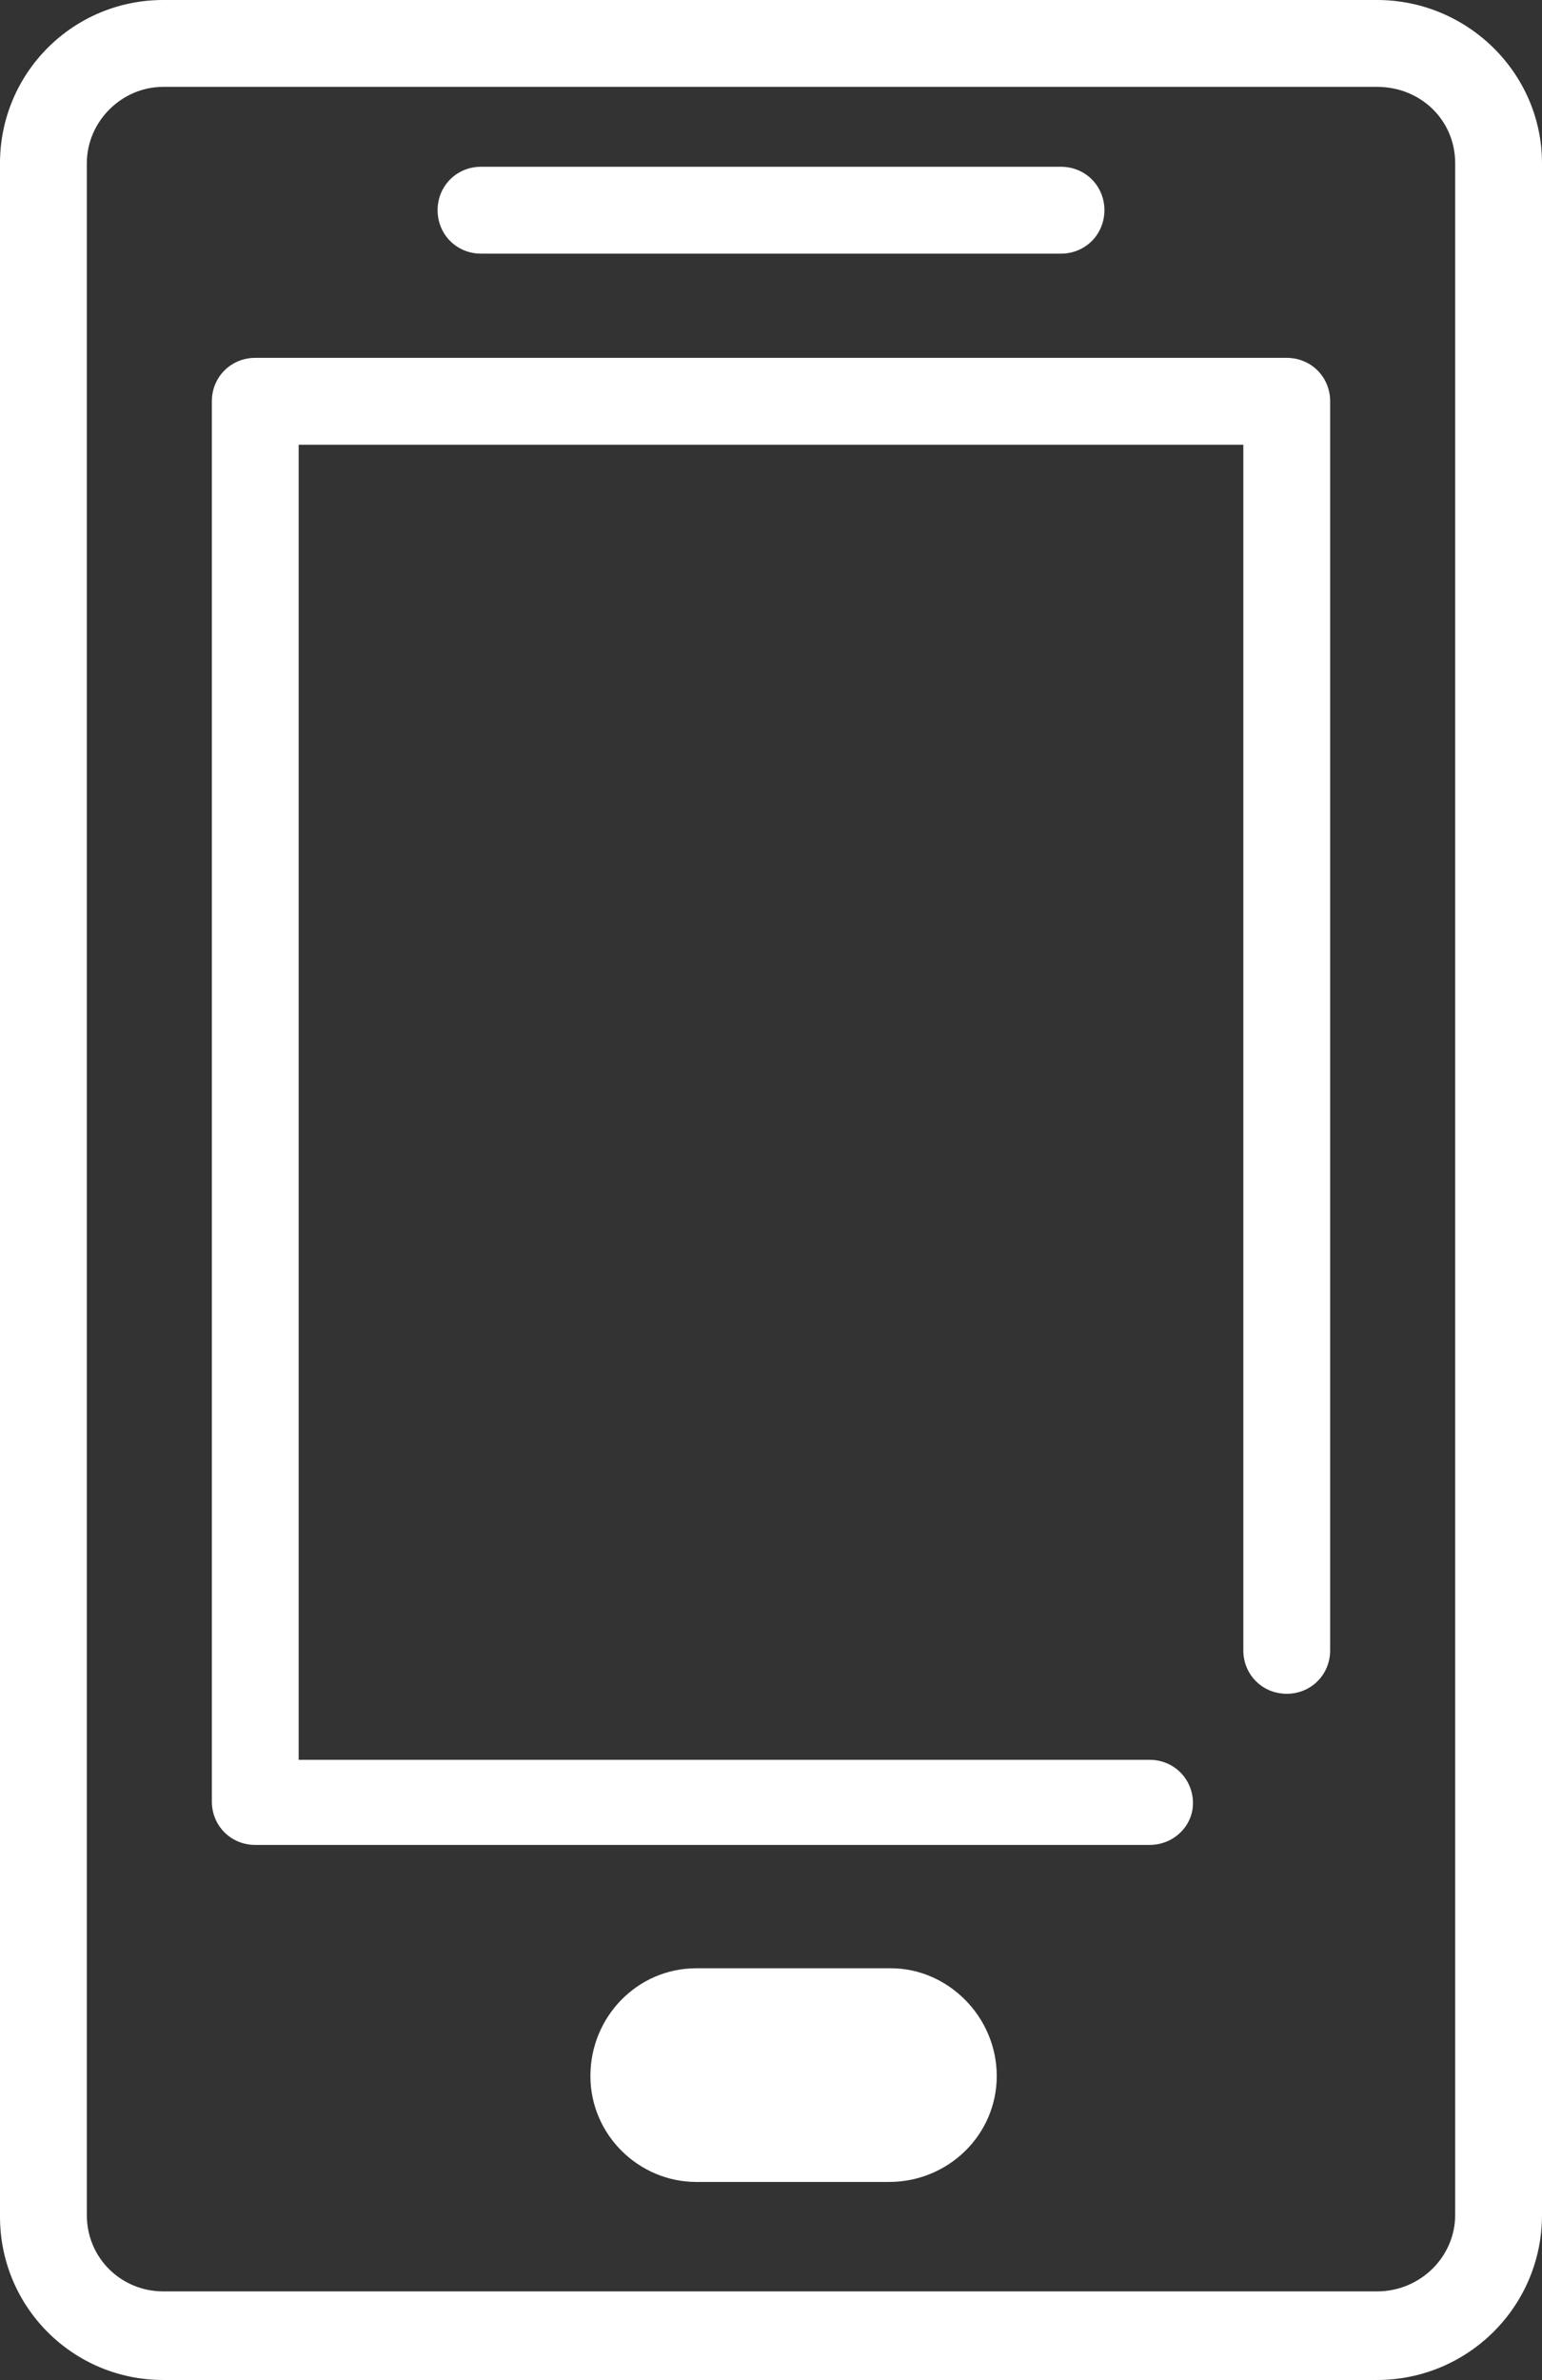
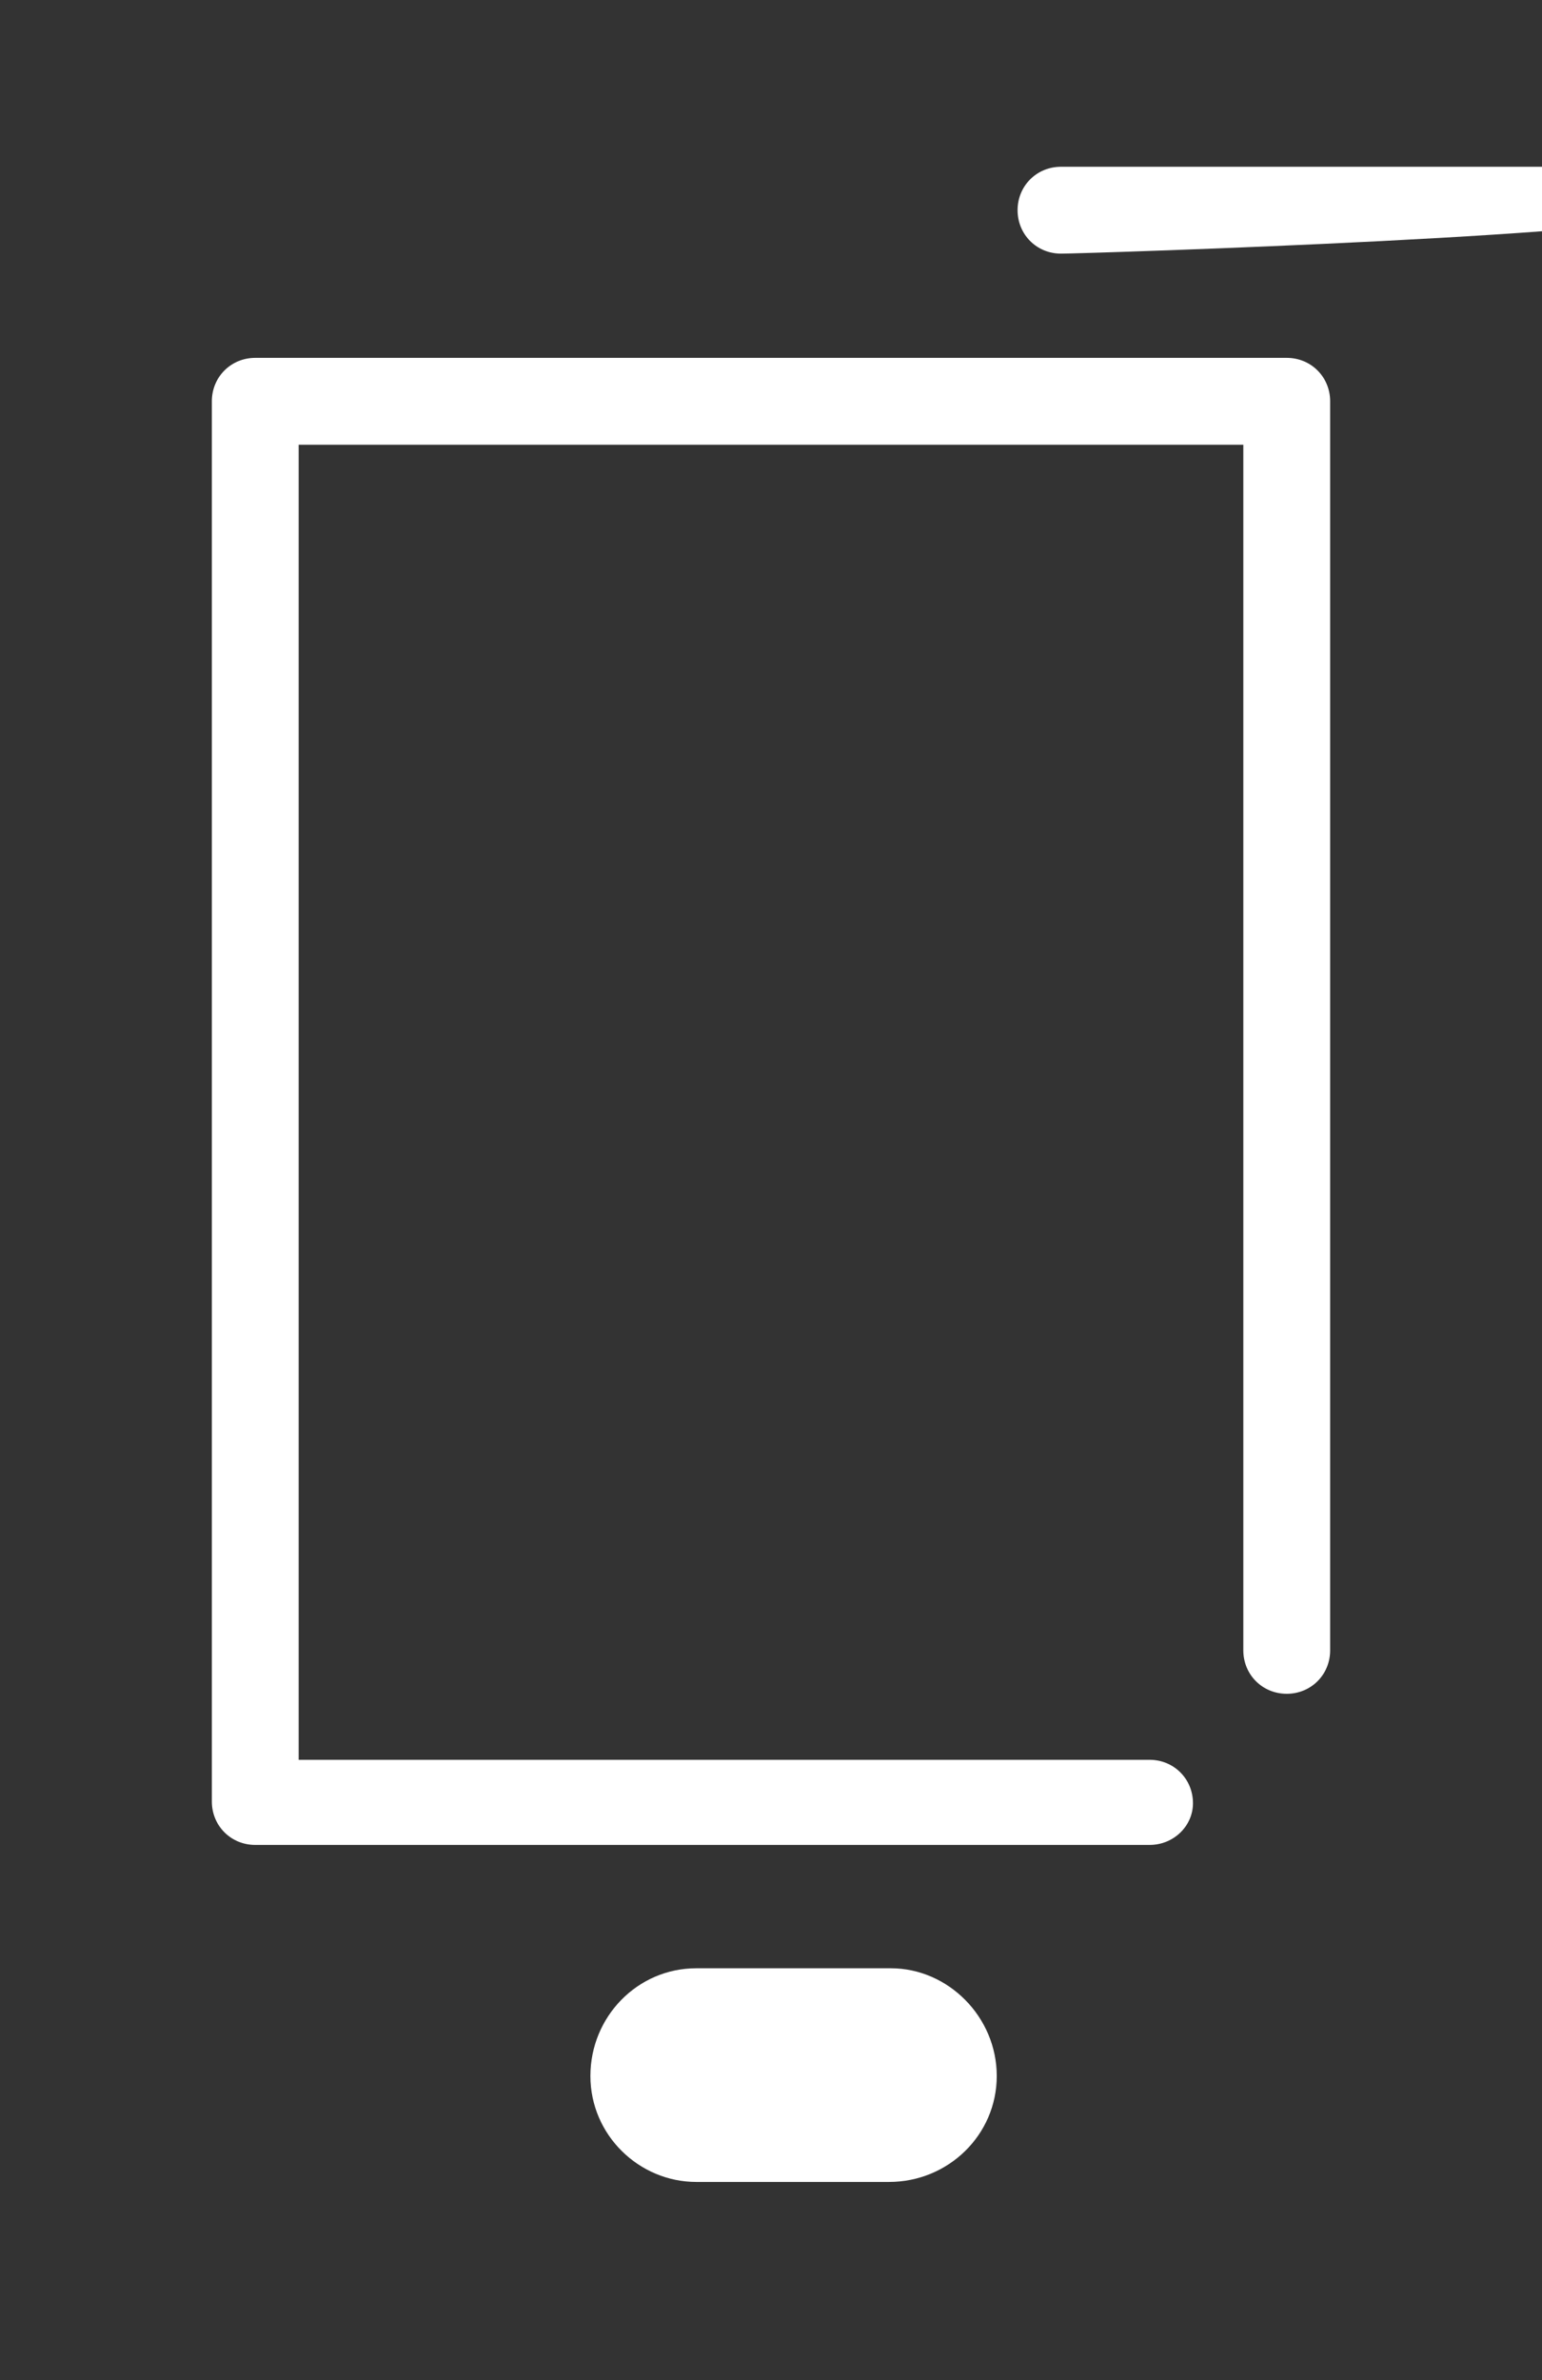
<svg xmlns="http://www.w3.org/2000/svg" version="1.1" id="Isolation_Mode" x="0px" y="0px" viewBox="0 0 88.8 137" style="enable-background:new 0 0 88.8 137;" xml:space="preserve">
  <rect x="0" y="0" width="88.8" height="137" fill="#333333" stroke="none" />
  <style type="text/css">
	.st0{fill:#FFFFFF;}
</style>
  <g>
    <g>
      <g>
-         <path class="st0" d="M61.1,14.6H27.7c-1.4,0-2.5-1.1-2.5-2.5s1.1-2.5,2.5-2.5h33.4c1.4,0,2.5,1.1,2.5,2.5S62.5,14.6,61.1,14.6z" />
+         <path class="st0" d="M61.1,14.6c-1.4,0-2.5-1.1-2.5-2.5s1.1-2.5,2.5-2.5h33.4c1.4,0,2.5,1.1,2.5,2.5S62.5,14.6,61.1,14.6z" />
      </g>
      <g>
-         <path class="st0" d="M79.3,137H9.4c-5.2,0-9.4-4.2-9.4-9.4V9.4C0,4.2,4.2,0,9.4,0h69.9c5.2,0,9.5,4.2,9.5,9.4v118.1     C88.8,132.8,84.5,137,79.3,137z M9.4,5C7,5,5,7,5,9.4v118.1c0,2.5,2,4.4,4.4,4.4h69.9c2.5,0,4.5-2,4.5-4.4V9.4     c0-2.5-2-4.4-4.5-4.4H9.4z" />
-       </g>
+         </g>
      <g>
        <path class="st0" d="M66.2,106.2H14.7c-1.4,0-2.5-1.1-2.5-2.5V23.1c0-1.4,1.1-2.5,2.5-2.5h59.4c1.4,0,2.5,1.1,2.5,2.5V95     c0,1.4-1.1,2.5-2.5,2.5c-1.4,0-2.5-1.1-2.5-2.5V25.6H17.2v75.7h49c1.4,0,2.5,1.1,2.5,2.5C68.7,105.1,67.6,106.2,66.2,106.2z" />
      </g>
      <g>
        <path class="st0" d="M57.4,119.5c0-3.4-2.8-6.2-6.1-6.2H40.1c-3.4,0-6.1,2.8-6.1,6.2l0,0c0,3.4,2.8,6.1,6.1,6.1h11.1     C54.6,125.6,57.4,122.9,57.4,119.5L57.4,119.5z" />
      </g>
    </g>
  </g>
</svg>